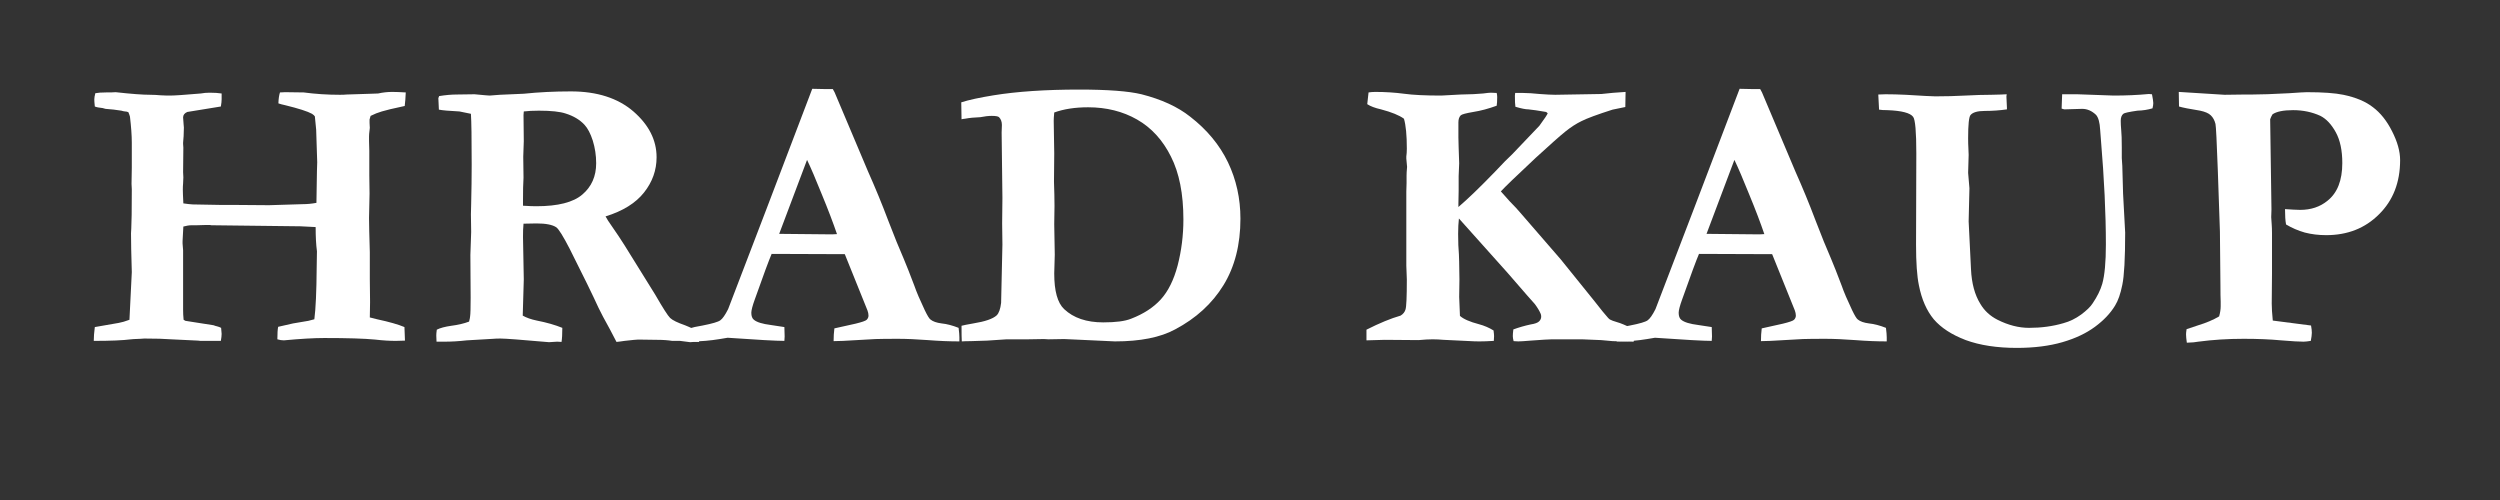
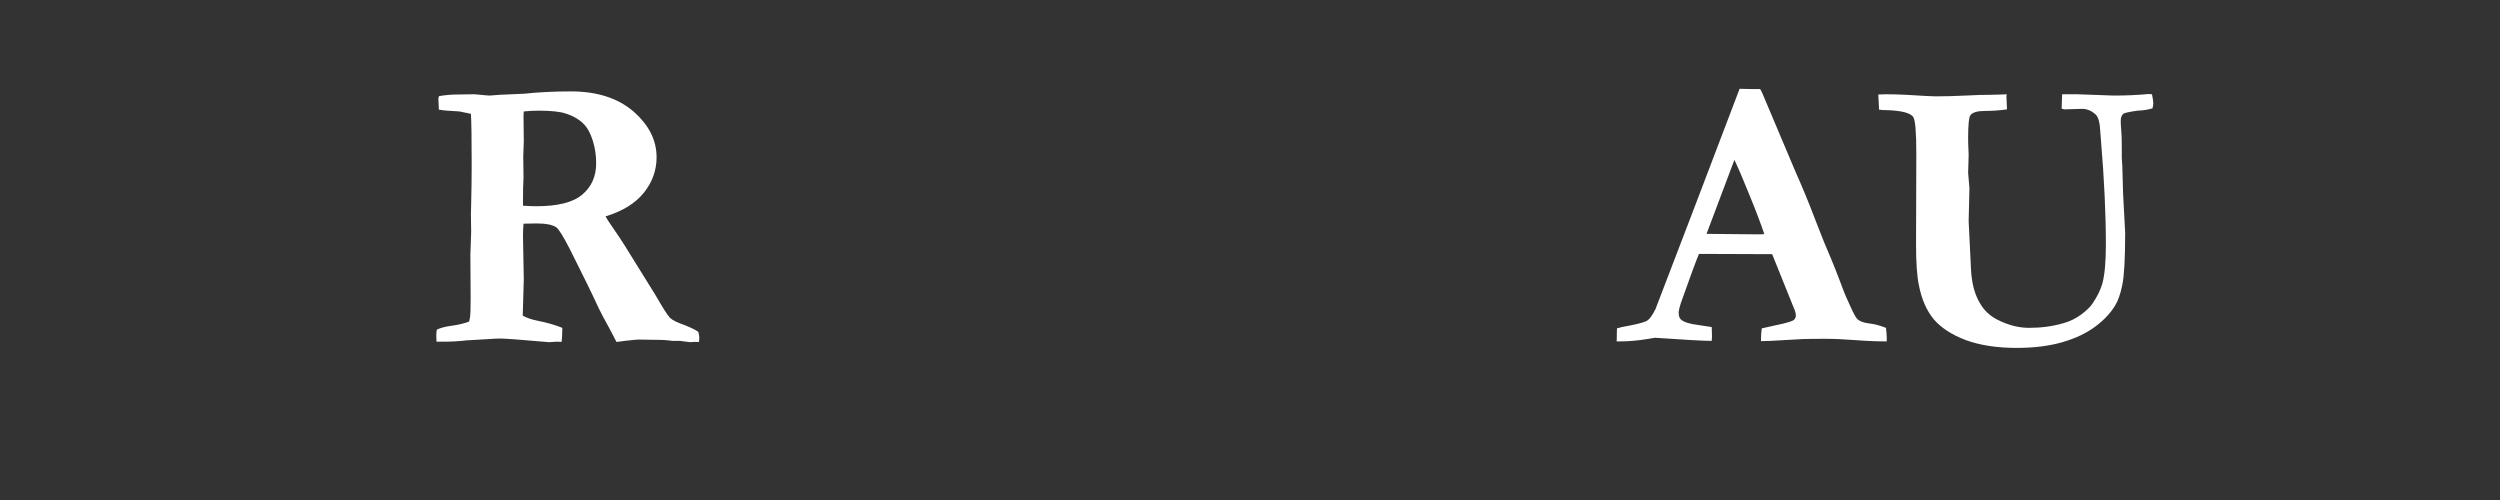
<svg xmlns="http://www.w3.org/2000/svg" version="1.0" preserveAspectRatio="xMidYMid meet" height="40" viewBox="0 0 150 30" zoomAndPan="magnify" width="200">
  <rect x="0" y="0" width="150" height="30" fill="#333333" stroke="none" />
  <defs>
    <g />
  </defs>
  <g fill-opacity="1" fill="#ffffff">
    <g transform="translate(4.892, 20.562)">
      <g>
-         <path d="M 0.734 -0.109 C 0.734 -0.336 0.754 -0.613 0.797 -0.938 L 2.234 -1.188 C 2.41 -1.219 2.625 -1.281 2.875 -1.375 L 3.016 -4.234 C 2.984 -5.273 2.969 -6.051 2.969 -6.562 L 2.984 -6.844 C 3.004 -7.156 3.016 -7.941 3.016 -9.203 L 3 -9.531 L 3.016 -10.5 L 3.016 -12 C 3.016 -12.438 2.977 -12.957 2.906 -13.562 C 2.895 -13.613 2.863 -13.703 2.812 -13.828 C 2.75 -13.859 2.68 -13.875 2.609 -13.875 C 2.535 -13.883 2.461 -13.898 2.391 -13.922 C 2.086 -13.973 1.77 -14.008 1.438 -14.031 L 1.266 -14.078 C 1.055 -14.098 0.898 -14.129 0.797 -14.172 C 0.773 -14.391 0.766 -14.531 0.766 -14.594 C 0.766 -14.688 0.785 -14.812 0.828 -14.969 C 0.984 -15 1.195 -15.016 1.469 -15.016 C 1.75 -15.016 1.941 -15.02 2.047 -15.031 C 2.984 -14.926 3.676 -14.875 4.125 -14.875 C 4.332 -14.875 4.539 -14.863 4.75 -14.844 C 4.957 -14.832 5.145 -14.828 5.312 -14.828 C 5.562 -14.828 6.176 -14.867 7.156 -14.953 C 7.32 -14.984 7.5 -15 7.688 -15 C 7.969 -15 8.207 -14.984 8.406 -14.953 C 8.406 -14.797 8.406 -14.68 8.406 -14.609 C 8.406 -14.492 8.391 -14.348 8.359 -14.172 L 6.344 -13.844 C 6.176 -13.77 6.094 -13.66 6.094 -13.516 L 6.125 -13.094 L 6.141 -12.906 L 6.125 -12.391 L 6.094 -12 L 6.094 -11.922 C 6.102 -11.828 6.109 -11.754 6.109 -11.703 L 6.094 -10.234 C 6.102 -10.098 6.109 -9.992 6.109 -9.922 C 6.109 -9.891 6.102 -9.77 6.094 -9.562 C 6.082 -9.438 6.078 -9.312 6.078 -9.188 C 6.078 -9.07 6.086 -8.797 6.109 -8.359 C 6.328 -8.328 6.508 -8.305 6.656 -8.297 L 8.359 -8.266 L 9.188 -8.266 L 11.25 -8.25 L 13.266 -8.312 C 13.523 -8.312 13.801 -8.336 14.094 -8.391 C 14.102 -8.648 14.113 -9.289 14.125 -10.312 L 14.141 -10.828 L 14.078 -12.781 L 14 -13.578 C 13.969 -13.629 13.91 -13.68 13.828 -13.734 C 13.566 -13.879 13.031 -14.051 12.219 -14.25 C 12.07 -14.281 11.938 -14.316 11.812 -14.359 C 11.82 -14.629 11.852 -14.848 11.906 -15.016 C 12.07 -15.023 12.176 -15.031 12.219 -15.031 L 13.328 -15.016 C 14.035 -14.922 14.758 -14.875 15.5 -14.875 C 15.664 -14.875 15.801 -14.879 15.906 -14.891 L 17.391 -14.938 C 17.535 -14.945 17.672 -14.953 17.797 -14.953 C 18.078 -15.016 18.359 -15.047 18.641 -15.047 C 18.867 -15.047 19.141 -15.035 19.453 -15.016 C 19.441 -14.711 19.422 -14.441 19.391 -14.203 C 18.691 -14.055 18.234 -13.945 18.016 -13.875 C 17.797 -13.812 17.57 -13.723 17.344 -13.609 L 17.281 -13.391 L 17.281 -13.188 L 17.297 -12.891 L 17.281 -12.75 C 17.258 -12.582 17.25 -12.457 17.25 -12.375 L 17.25 -12.094 C 17.258 -11.738 17.266 -11.547 17.266 -11.516 L 17.266 -10.047 L 17.281 -8.953 L 17.25 -7.484 C 17.25 -7.148 17.266 -6.461 17.297 -5.422 L 17.297 -3.797 L 17.312 -2.438 C 17.312 -2.188 17.305 -1.879 17.297 -1.516 C 17.453 -1.473 17.598 -1.438 17.734 -1.406 C 18.461 -1.25 19.008 -1.094 19.375 -0.938 L 19.406 -0.125 C 19.102 -0.113 18.922 -0.109 18.859 -0.109 C 18.492 -0.109 18.078 -0.133 17.609 -0.188 C 16.973 -0.25 15.957 -0.281 14.562 -0.281 C 13.938 -0.281 13.129 -0.234 12.141 -0.141 C 12.023 -0.141 11.895 -0.16 11.75 -0.203 C 11.75 -0.555 11.766 -0.805 11.797 -0.953 L 12.688 -1.156 L 13.609 -1.312 C 13.703 -1.332 13.82 -1.363 13.969 -1.406 C 14.051 -2.031 14.098 -3.062 14.109 -4.5 L 14.125 -5.484 C 14.07 -5.891 14.047 -6.375 14.047 -6.938 C 13.766 -6.957 13.461 -6.973 13.141 -6.984 L 7.797 -7.047 L 7.703 -7.062 L 7.625 -7.062 C 7.562 -7.062 7.5 -7.062 7.438 -7.062 C 7.238 -7.051 7.066 -7.047 6.922 -7.047 L 6.609 -7.047 C 6.461 -7.047 6.297 -7.02 6.109 -6.969 L 6.062 -6.094 L 6.062 -5.953 C 6.082 -5.742 6.094 -5.609 6.094 -5.547 L 6.094 -1.984 C 6.094 -1.785 6.102 -1.582 6.125 -1.375 L 6.234 -1.312 L 7.922 -1.047 C 8.004 -1.016 8.07 -0.992 8.125 -0.984 C 8.219 -0.961 8.301 -0.93 8.375 -0.891 C 8.395 -0.711 8.406 -0.594 8.406 -0.531 C 8.406 -0.426 8.391 -0.285 8.359 -0.109 C 8.086 -0.109 7.852 -0.109 7.656 -0.109 C 7.488 -0.109 7.332 -0.109 7.188 -0.109 C 7.125 -0.109 7.062 -0.113 7 -0.125 L 5.375 -0.203 C 4.988 -0.234 4.453 -0.25 3.766 -0.25 L 3.531 -0.234 C 3.207 -0.223 3.02 -0.211 2.969 -0.203 C 2.488 -0.141 1.742 -0.109 0.734 -0.109 Z M 0.734 -0.109" />
-       </g>
+         </g>
    </g>
  </g>
  <g fill-opacity="1" fill="#ffffff">
    <g transform="translate(25.239, 20.562)">
      <g>
        <path d="M 0.969 -0.781 C 1.164 -0.883 1.457 -0.961 1.844 -1.016 C 2.238 -1.066 2.594 -1.148 2.906 -1.266 C 2.945 -1.422 2.969 -1.531 2.969 -1.594 C 2.988 -1.707 3 -2.078 3 -2.703 L 2.984 -5.266 L 3.031 -6.641 L 3.016 -7.703 L 3.031 -8.328 C 3.051 -9.16 3.062 -9.941 3.062 -10.672 C 3.062 -12.266 3.047 -13.285 3.016 -13.734 L 2.328 -13.875 C 1.711 -13.906 1.301 -13.941 1.094 -13.984 L 1.062 -14.672 L 1.109 -14.797 C 1.492 -14.859 1.848 -14.891 2.172 -14.891 C 2.348 -14.891 2.703 -14.895 3.234 -14.906 C 3.785 -14.852 4.086 -14.828 4.141 -14.828 L 4.75 -14.875 L 6.188 -14.938 C 7.082 -15.031 8.023 -15.078 9.016 -15.078 C 10.586 -15.078 11.836 -14.676 12.766 -13.875 C 13.691 -13.07 14.156 -12.156 14.156 -11.125 C 14.156 -10.352 13.906 -9.648 13.406 -9.016 C 12.906 -8.379 12.133 -7.898 11.094 -7.578 C 11.176 -7.422 11.297 -7.234 11.453 -7.016 C 11.773 -6.555 12.035 -6.164 12.234 -5.844 L 14.078 -2.875 C 14.535 -2.082 14.832 -1.617 14.969 -1.484 C 15.113 -1.348 15.41 -1.203 15.859 -1.047 C 16.203 -0.91 16.469 -0.781 16.656 -0.656 C 16.695 -0.52 16.719 -0.406 16.719 -0.312 C 16.719 -0.238 16.711 -0.148 16.703 -0.047 L 16.391 -0.047 L 16.172 -0.031 L 15.562 -0.109 L 15.094 -0.109 C 14.852 -0.148 14.551 -0.172 14.188 -0.172 L 13.047 -0.188 C 12.961 -0.188 12.691 -0.16 12.234 -0.109 C 12.023 -0.078 11.863 -0.055 11.75 -0.047 L 11.359 -0.797 C 11.035 -1.379 10.805 -1.812 10.672 -2.094 C 10.336 -2.832 9.758 -4.016 8.938 -5.641 C 8.551 -6.391 8.285 -6.816 8.141 -6.922 C 7.91 -7.078 7.516 -7.156 6.953 -7.156 C 6.797 -7.156 6.535 -7.148 6.172 -7.141 C 6.148 -6.91 6.141 -6.645 6.141 -6.344 L 6.188 -3.797 L 6.125 -1.625 C 6.344 -1.5 6.625 -1.398 6.969 -1.328 C 7.562 -1.211 8.07 -1.066 8.5 -0.891 C 8.5 -0.516 8.484 -0.234 8.453 -0.047 C 8.305 -0.055 8.219 -0.062 8.188 -0.062 L 7.703 -0.031 C 6.055 -0.176 5.082 -0.25 4.781 -0.25 C 4.582 -0.25 4.441 -0.242 4.359 -0.234 L 2.766 -0.141 C 2.285 -0.086 1.848 -0.062 1.453 -0.062 L 0.953 -0.062 C 0.941 -0.25 0.938 -0.367 0.938 -0.422 C 0.938 -0.504 0.945 -0.625 0.969 -0.781 Z M 6.141 -8.219 C 6.504 -8.195 6.77 -8.188 6.938 -8.188 C 8.238 -8.188 9.16 -8.422 9.703 -8.891 C 10.254 -9.359 10.531 -9.984 10.531 -10.766 C 10.531 -11.242 10.461 -11.695 10.328 -12.125 C 10.191 -12.551 10.023 -12.867 9.828 -13.078 C 9.547 -13.379 9.172 -13.602 8.703 -13.75 C 8.367 -13.863 7.832 -13.922 7.094 -13.922 C 6.738 -13.922 6.438 -13.906 6.188 -13.875 L 6.172 -13.656 L 6.188 -12.094 L 6.156 -11.156 L 6.172 -9.906 C 6.148 -9.551 6.141 -9.094 6.141 -8.531 Z M 6.141 -8.219" />
      </g>
    </g>
  </g>
  <g fill-opacity="1" fill="#ffffff">
    <g transform="translate(41.657, 20.562)">
      <g>
-         <path d="M -0.297 -0.078 L -0.281 -0.859 C -0.133 -0.91 0.125 -0.969 0.5 -1.031 C 1.082 -1.145 1.438 -1.25 1.562 -1.344 C 1.695 -1.438 1.852 -1.66 2.031 -2.016 L 4.359 -8.094 L 7.078 -15.234 C 7.328 -15.223 7.566 -15.219 7.797 -15.219 L 8.312 -15.219 L 8.422 -15.016 L 10.422 -10.281 C 10.867 -9.281 11.27 -8.305 11.625 -7.359 C 11.988 -6.41 12.301 -5.641 12.562 -5.047 C 12.719 -4.68 12.93 -4.141 13.203 -3.422 C 13.336 -3.035 13.547 -2.547 13.828 -1.953 C 13.984 -1.629 14.098 -1.441 14.172 -1.391 C 14.316 -1.273 14.539 -1.195 14.844 -1.156 C 15.156 -1.125 15.492 -1.035 15.859 -0.891 C 15.891 -0.641 15.906 -0.453 15.906 -0.328 C 15.906 -0.273 15.906 -0.191 15.906 -0.078 C 15.332 -0.078 14.703 -0.102 14.016 -0.156 C 13.336 -0.207 12.727 -0.234 12.188 -0.234 C 11.582 -0.234 11.145 -0.227 10.875 -0.219 L 8.922 -0.109 L 8.359 -0.094 C 8.359 -0.363 8.375 -0.617 8.406 -0.859 L 9.672 -1.141 C 10.055 -1.234 10.281 -1.312 10.344 -1.375 C 10.414 -1.445 10.453 -1.531 10.453 -1.625 C 10.453 -1.727 10.43 -1.832 10.391 -1.938 L 9.031 -5.312 L 4.641 -5.328 C 4.484 -4.961 4.148 -4.062 3.641 -2.625 C 3.492 -2.219 3.422 -1.941 3.422 -1.797 C 3.422 -1.598 3.473 -1.457 3.578 -1.375 C 3.754 -1.227 4.094 -1.125 4.594 -1.062 C 4.664 -1.051 4.938 -1.008 5.406 -0.938 C 5.414 -0.664 5.422 -0.477 5.422 -0.375 C 5.422 -0.281 5.414 -0.191 5.406 -0.109 C 4.926 -0.109 3.789 -0.172 2 -0.297 L 1.531 -0.219 C 0.957 -0.125 0.414 -0.078 -0.094 -0.078 Z M 5.094 -6.531 C 6.895 -6.508 7.953 -6.5 8.266 -6.5 L 8.562 -6.516 C 8.332 -7.191 8.031 -7.984 7.656 -8.891 C 7.289 -9.805 6.992 -10.5 6.766 -10.969 Z M 5.094 -6.531" />
-       </g>
+         </g>
    </g>
  </g>
  <g fill-opacity="1" fill="#ffffff">
    <g transform="translate(57.098, 20.562)">
      <g>
-         <path d="M 0.594 -1.016 C 0.707 -1.047 0.941 -1.094 1.297 -1.156 C 2.004 -1.27 2.473 -1.43 2.703 -1.641 C 2.836 -1.773 2.926 -2.023 2.969 -2.391 C 2.969 -2.484 2.992 -3.648 3.047 -5.891 L 3.031 -7.156 L 3.047 -8.688 L 3 -12.609 L 3.016 -13.062 C 3.016 -13.258 2.957 -13.414 2.844 -13.531 C 2.789 -13.582 2.645 -13.609 2.406 -13.609 C 2.207 -13.609 1.977 -13.582 1.719 -13.531 C 1.375 -13.52 1.066 -13.488 0.797 -13.438 C 0.754 -13.438 0.688 -13.426 0.594 -13.406 L 0.578 -14.422 C 1.023 -14.566 1.672 -14.707 2.516 -14.844 C 3.91 -15.07 5.625 -15.188 7.656 -15.188 C 9.363 -15.188 10.609 -15.094 11.391 -14.906 C 12.586 -14.602 13.562 -14.156 14.312 -13.562 C 15.32 -12.781 16.078 -11.867 16.578 -10.828 C 17.078 -9.785 17.328 -8.656 17.328 -7.438 C 17.328 -5.883 16.988 -4.555 16.312 -3.453 C 15.633 -2.348 14.664 -1.461 13.406 -0.797 C 12.52 -0.316 11.316 -0.078 9.797 -0.078 L 7.438 -0.188 L 6.75 -0.219 L 5.812 -0.203 L 5.531 -0.219 L 4.578 -0.203 L 3.297 -0.203 C 3.254 -0.203 2.863 -0.176 2.125 -0.125 C 1.883 -0.113 1.562 -0.102 1.156 -0.094 C 0.914 -0.094 0.734 -0.086 0.609 -0.078 C 0.598 -0.242 0.594 -0.555 0.594 -1.016 Z M 6.156 -13.812 C 6.133 -13.57 6.125 -13.406 6.125 -13.312 L 6.156 -11.359 L 6.141 -9.656 C 6.16 -9.102 6.172 -8.617 6.172 -8.203 L 6.156 -7.109 L 6.188 -5.281 L 6.156 -4.156 C 6.156 -3.102 6.352 -2.391 6.75 -2.016 C 7.312 -1.484 8.094 -1.219 9.094 -1.219 C 9.844 -1.219 10.398 -1.289 10.766 -1.438 C 11.516 -1.727 12.109 -2.113 12.547 -2.594 C 12.992 -3.082 13.332 -3.766 13.562 -4.641 C 13.789 -5.523 13.906 -6.441 13.906 -7.391 C 13.906 -8.93 13.656 -10.191 13.156 -11.172 C 12.664 -12.16 11.988 -12.898 11.125 -13.391 C 10.27 -13.879 9.289 -14.125 8.188 -14.125 C 7.406 -14.125 6.727 -14.02 6.156 -13.812 Z M 6.156 -13.812" />
-       </g>
+         </g>
    </g>
  </g>
  <g fill-opacity="1" fill="#ffffff">
    <g transform="translate(75.48, 20.562)">
      <g />
    </g>
  </g>
  <g fill-opacity="1" fill="#ffffff">
    <g transform="translate(81.363, 20.562)">
      <g>
-         <path d="M 0.625 -0.781 C 1.406 -1.176 2.086 -1.457 2.672 -1.625 C 2.828 -1.719 2.926 -1.844 2.969 -2 C 3.02 -2.156 3.047 -2.754 3.047 -3.797 C 3.047 -3.941 3.035 -4.219 3.016 -4.625 L 3.016 -9.062 L 3.031 -9.578 L 3.031 -10.031 C 3.031 -10.145 3.039 -10.316 3.062 -10.547 L 3.016 -11.047 L 3.016 -11.172 C 3.035 -11.305 3.047 -11.461 3.047 -11.641 C 3.047 -12.453 2.988 -13.051 2.875 -13.438 C 2.594 -13.645 2.133 -13.832 1.5 -14 C 1.133 -14.082 0.859 -14.188 0.672 -14.312 L 0.75 -15.016 C 0.875 -15.035 1.008 -15.047 1.156 -15.047 C 1.77 -15.047 2.344 -15.008 2.875 -14.938 C 3.414 -14.863 4.16 -14.828 5.109 -14.828 L 6.281 -14.891 C 6.852 -14.898 7.301 -14.922 7.625 -14.953 C 7.852 -14.984 8.008 -15 8.094 -15 C 8.195 -15 8.312 -14.992 8.438 -14.984 C 8.457 -14.91 8.469 -14.828 8.469 -14.734 C 8.469 -14.504 8.457 -14.332 8.438 -14.219 C 7.945 -14.039 7.477 -13.914 7.031 -13.844 C 6.594 -13.77 6.344 -13.703 6.281 -13.641 C 6.188 -13.547 6.141 -13.406 6.141 -13.219 L 6.141 -12.328 C 6.141 -12.203 6.145 -11.992 6.156 -11.703 C 6.176 -11.254 6.188 -10.941 6.188 -10.766 C 6.188 -10.648 6.176 -10.395 6.156 -10 L 6.156 -9.125 L 6.141 -8.297 C 6.141 -8.254 6.141 -8.203 6.141 -8.141 C 6.691 -8.609 7.43 -9.32 8.359 -10.281 C 8.785 -10.738 9.125 -11.082 9.375 -11.312 C 9.477 -11.414 10.02 -11.984 11 -13.016 C 11.312 -13.441 11.477 -13.691 11.5 -13.766 L 11.406 -13.844 C 10.938 -13.926 10.582 -13.977 10.344 -14 C 10.176 -14 9.914 -14.051 9.562 -14.156 C 9.539 -14.281 9.531 -14.504 9.531 -14.828 L 9.547 -14.984 L 10.047 -14.984 C 10.297 -14.984 10.617 -14.961 11.016 -14.922 C 11.422 -14.891 11.734 -14.875 11.953 -14.875 L 14.719 -14.922 C 15.156 -14.973 15.641 -15.016 16.172 -15.047 L 16.156 -14.141 C 16.02 -14.109 15.766 -14.055 15.391 -13.984 C 14.473 -13.691 13.852 -13.461 13.531 -13.297 C 13.207 -13.141 12.883 -12.93 12.562 -12.672 C 12.25 -12.422 11.656 -11.895 10.781 -11.094 C 9.613 -10 8.914 -9.328 8.688 -9.078 C 8.832 -8.91 9.008 -8.711 9.219 -8.484 L 9.594 -8.094 C 9.664 -8.02 9.75 -7.926 9.844 -7.812 L 12.281 -5 L 14.312 -2.484 C 14.539 -2.191 14.695 -1.992 14.781 -1.891 L 14.953 -1.688 C 15.086 -1.52 15.18 -1.422 15.234 -1.391 C 15.305 -1.348 15.461 -1.289 15.703 -1.219 C 15.836 -1.188 16.164 -1.051 16.688 -0.812 C 16.695 -0.676 16.703 -0.57 16.703 -0.5 C 16.703 -0.406 16.688 -0.258 16.656 -0.062 L 15.391 -0.094 C 15.242 -0.113 15.016 -0.133 14.703 -0.156 L 13.562 -0.203 L 11.75 -0.203 C 11.594 -0.203 11.164 -0.176 10.469 -0.125 C 10.102 -0.094 9.859 -0.078 9.734 -0.078 C 9.672 -0.078 9.578 -0.082 9.453 -0.094 C 9.422 -0.219 9.406 -0.316 9.406 -0.391 C 9.406 -0.484 9.414 -0.617 9.438 -0.797 C 9.781 -0.922 10.125 -1.02 10.469 -1.094 C 10.727 -1.133 10.898 -1.195 10.984 -1.281 C 11.066 -1.363 11.109 -1.457 11.109 -1.562 C 11.109 -1.633 11.098 -1.691 11.078 -1.734 C 11.004 -1.91 10.883 -2.109 10.719 -2.328 C 10.656 -2.391 10.113 -3.008 9.094 -4.188 L 6.172 -7.453 C 6.141 -7.18 6.125 -6.875 6.125 -6.531 C 6.125 -6.039 6.141 -5.629 6.172 -5.297 C 6.18 -5.223 6.191 -4.723 6.203 -3.797 L 6.188 -2.75 L 6.234 -1.609 C 6.441 -1.422 6.82 -1.254 7.375 -1.109 C 7.695 -1.023 7.988 -0.898 8.25 -0.734 C 8.27 -0.578 8.281 -0.461 8.281 -0.391 C 8.281 -0.328 8.273 -0.234 8.266 -0.109 C 7.898 -0.086 7.617 -0.078 7.422 -0.078 C 7.203 -0.078 7.02 -0.082 6.875 -0.094 L 5.25 -0.172 C 5.031 -0.191 4.812 -0.203 4.594 -0.203 C 4.375 -0.203 4.094 -0.188 3.75 -0.156 L 1.719 -0.172 C 1.633 -0.172 1.27 -0.16 0.625 -0.141 Z M 0.625 -0.781" />
-       </g>
+         </g>
    </g>
  </g>
  <g fill-opacity="1" fill="#ffffff">
    <g transform="translate(97.298, 20.562)">
      <g>
        <path d="M -0.297 -0.078 L -0.281 -0.859 C -0.133 -0.91 0.125 -0.969 0.5 -1.031 C 1.082 -1.145 1.438 -1.25 1.562 -1.344 C 1.695 -1.438 1.852 -1.66 2.031 -2.016 L 4.359 -8.094 L 7.078 -15.234 C 7.328 -15.223 7.566 -15.219 7.797 -15.219 L 8.312 -15.219 L 8.422 -15.016 L 10.422 -10.281 C 10.867 -9.281 11.27 -8.305 11.625 -7.359 C 11.988 -6.41 12.301 -5.641 12.562 -5.047 C 12.719 -4.68 12.93 -4.141 13.203 -3.422 C 13.336 -3.035 13.547 -2.547 13.828 -1.953 C 13.984 -1.629 14.098 -1.441 14.172 -1.391 C 14.316 -1.273 14.539 -1.195 14.844 -1.156 C 15.156 -1.125 15.492 -1.035 15.859 -0.891 C 15.891 -0.641 15.906 -0.453 15.906 -0.328 C 15.906 -0.273 15.906 -0.191 15.906 -0.078 C 15.332 -0.078 14.703 -0.102 14.016 -0.156 C 13.336 -0.207 12.727 -0.234 12.188 -0.234 C 11.582 -0.234 11.145 -0.227 10.875 -0.219 L 8.922 -0.109 L 8.359 -0.094 C 8.359 -0.363 8.375 -0.617 8.406 -0.859 L 9.672 -1.141 C 10.055 -1.234 10.281 -1.312 10.344 -1.375 C 10.414 -1.445 10.453 -1.531 10.453 -1.625 C 10.453 -1.727 10.43 -1.832 10.391 -1.938 L 9.031 -5.312 L 4.641 -5.328 C 4.484 -4.961 4.148 -4.062 3.641 -2.625 C 3.492 -2.219 3.422 -1.941 3.422 -1.797 C 3.422 -1.598 3.473 -1.457 3.578 -1.375 C 3.754 -1.227 4.094 -1.125 4.594 -1.062 C 4.664 -1.051 4.938 -1.008 5.406 -0.938 C 5.414 -0.664 5.422 -0.477 5.422 -0.375 C 5.422 -0.281 5.414 -0.191 5.406 -0.109 C 4.926 -0.109 3.789 -0.172 2 -0.297 L 1.531 -0.219 C 0.957 -0.125 0.414 -0.078 -0.094 -0.078 Z M 5.094 -6.531 C 6.895 -6.508 7.953 -6.5 8.266 -6.5 L 8.562 -6.516 C 8.332 -7.191 8.031 -7.984 7.656 -8.891 C 7.289 -9.805 6.992 -10.5 6.766 -10.969 Z M 5.094 -6.531" />
      </g>
    </g>
  </g>
  <g fill-opacity="1" fill="#ffffff">
    <g transform="translate(112.291, 20.562)">
      <g>
        <path d="M 0.453 -13.984 L 0.406 -14.891 C 0.551 -14.898 0.695 -14.906 0.844 -14.906 C 1.219 -14.906 1.617 -14.895 2.047 -14.875 C 3.055 -14.812 3.648 -14.781 3.828 -14.781 C 4.441 -14.781 5.039 -14.797 5.625 -14.828 C 6.207 -14.859 6.727 -14.875 7.188 -14.875 C 7.645 -14.883 7.953 -14.895 8.109 -14.906 L 8.094 -14.766 L 8.125 -14.094 L 8.125 -14 C 7.695 -13.938 7.254 -13.906 6.797 -13.906 C 6.359 -13.906 6.07 -13.82 5.938 -13.656 C 5.844 -13.539 5.797 -13.082 5.797 -12.281 C 5.797 -12.039 5.801 -11.844 5.812 -11.688 L 5.828 -11.266 L 5.797 -10.188 L 5.875 -9.266 L 5.828 -7.281 L 5.969 -4.406 C 6.008 -3.562 6.195 -2.867 6.531 -2.328 C 6.77 -1.922 7.113 -1.602 7.562 -1.375 C 8.207 -1.051 8.836 -0.891 9.453 -0.891 C 10.191 -0.891 10.879 -0.984 11.516 -1.172 C 11.891 -1.273 12.242 -1.445 12.578 -1.688 C 12.91 -1.938 13.141 -2.16 13.266 -2.359 C 13.547 -2.773 13.738 -3.164 13.844 -3.531 C 13.988 -4.039 14.062 -4.828 14.062 -5.891 C 14.062 -7.742 13.961 -9.832 13.766 -12.156 L 13.719 -12.766 C 13.695 -13.211 13.613 -13.516 13.469 -13.672 C 13.219 -13.91 12.941 -14.031 12.641 -14.031 L 11.562 -14 L 11.406 -14.047 L 11.438 -14.906 L 12.344 -14.906 L 14.531 -14.828 C 15.27 -14.828 15.973 -14.859 16.641 -14.922 L 16.828 -14.906 C 16.879 -14.645 16.906 -14.469 16.906 -14.375 C 16.906 -14.289 16.891 -14.188 16.859 -14.062 C 16.578 -13.977 16.273 -13.93 15.953 -13.922 C 15.441 -13.848 15.16 -13.785 15.109 -13.734 C 15.004 -13.648 14.953 -13.508 14.953 -13.312 C 14.953 -13.176 14.961 -12.977 14.984 -12.719 C 15.004 -12.531 15.016 -12.195 15.016 -11.719 C 15.016 -11.445 15.016 -11.234 15.016 -11.078 C 15.023 -10.93 15.035 -10.773 15.047 -10.609 C 15.066 -10.066 15.082 -9.508 15.094 -8.938 L 15.219 -6.609 C 15.219 -5.047 15.16 -4 15.047 -3.469 C 14.941 -2.938 14.797 -2.52 14.609 -2.219 C 14.328 -1.758 13.926 -1.336 13.406 -0.953 C 12.883 -0.566 12.234 -0.258 11.453 -0.031 C 10.672 0.195 9.758 0.312 8.719 0.312 C 7.531 0.312 6.508 0.156 5.656 -0.156 C 4.812 -0.477 4.172 -0.895 3.734 -1.406 C 3.305 -1.926 3.008 -2.602 2.844 -3.438 C 2.727 -4 2.672 -4.812 2.672 -5.875 L 2.688 -11.359 C 2.688 -12.648 2.625 -13.379 2.5 -13.547 C 2.332 -13.785 1.812 -13.922 0.938 -13.953 C 0.738 -13.953 0.578 -13.961 0.453 -13.984 Z M 0.453 -13.984" />
      </g>
    </g>
  </g>
  <g fill-opacity="1" fill="#ffffff">
    <g transform="translate(130.179, 20.562)">
      <g>
-         <path d="M 0.562 -14.172 L 0.547 -15.047 L 3.297 -14.875 L 4.531 -14.891 L 4.969 -14.891 C 5.438 -14.891 6.172 -14.914 7.172 -14.969 C 7.734 -15.008 8.086 -15.031 8.234 -15.031 C 9.203 -15.031 9.93 -14.977 10.422 -14.875 C 11.172 -14.719 11.766 -14.469 12.203 -14.125 C 12.648 -13.789 13.031 -13.312 13.344 -12.688 C 13.664 -12.062 13.828 -11.484 13.828 -10.953 C 13.828 -9.617 13.406 -8.535 12.562 -7.703 C 11.727 -6.867 10.672 -6.453 9.391 -6.453 C 8.941 -6.453 8.516 -6.504 8.109 -6.609 C 7.711 -6.723 7.336 -6.883 6.984 -7.094 C 6.941 -7.32 6.922 -7.629 6.922 -8.016 C 7.109 -8.004 7.273 -7.992 7.422 -7.984 C 7.578 -7.973 7.711 -7.969 7.828 -7.969 C 8.473 -7.969 9.02 -8.148 9.469 -8.516 C 10.062 -8.984 10.359 -9.738 10.359 -10.781 C 10.359 -11.539 10.227 -12.156 9.969 -12.625 C 9.707 -13.102 9.398 -13.43 9.047 -13.609 C 8.555 -13.836 8.008 -13.953 7.406 -13.953 C 6.82 -13.953 6.41 -13.867 6.172 -13.703 C 6.109 -13.598 6.062 -13.5 6.031 -13.406 L 6.109 -8 L 6.094 -7.531 L 6.125 -7.062 C 6.133 -6.945 6.141 -6.785 6.141 -6.578 L 6.141 -4.141 L 6.125 -2.344 C 6.125 -2.094 6.145 -1.754 6.188 -1.328 L 8.484 -1.031 C 8.516 -0.852 8.531 -0.707 8.531 -0.594 C 8.531 -0.477 8.508 -0.316 8.469 -0.109 C 8.281 -0.078 8.133 -0.062 8.031 -0.062 C 7.789 -0.062 7.344 -0.086 6.688 -0.141 C 6.031 -0.203 5.281 -0.234 4.438 -0.234 C 3.488 -0.234 2.582 -0.176 1.719 -0.062 C 1.57 -0.031 1.344 -0.008 1.031 0 C 1 -0.219 0.984 -0.383 0.984 -0.5 C 0.984 -0.562 0.992 -0.664 1.016 -0.812 L 1.719 -1.047 C 2.195 -1.191 2.613 -1.367 2.969 -1.578 C 3.031 -1.797 3.062 -2 3.062 -2.188 C 3.062 -2.258 3.062 -2.348 3.062 -2.453 C 3.051 -2.68 3.047 -3.016 3.047 -3.453 L 3.016 -6.672 L 2.891 -10.312 C 2.828 -12.051 2.781 -12.988 2.75 -13.125 C 2.695 -13.344 2.602 -13.516 2.469 -13.641 C 2.344 -13.766 2.129 -13.859 1.828 -13.922 C 1.191 -14.023 0.77 -14.109 0.562 -14.172 Z M 0.562 -14.172" />
-       </g>
+         </g>
    </g>
  </g>
</svg>